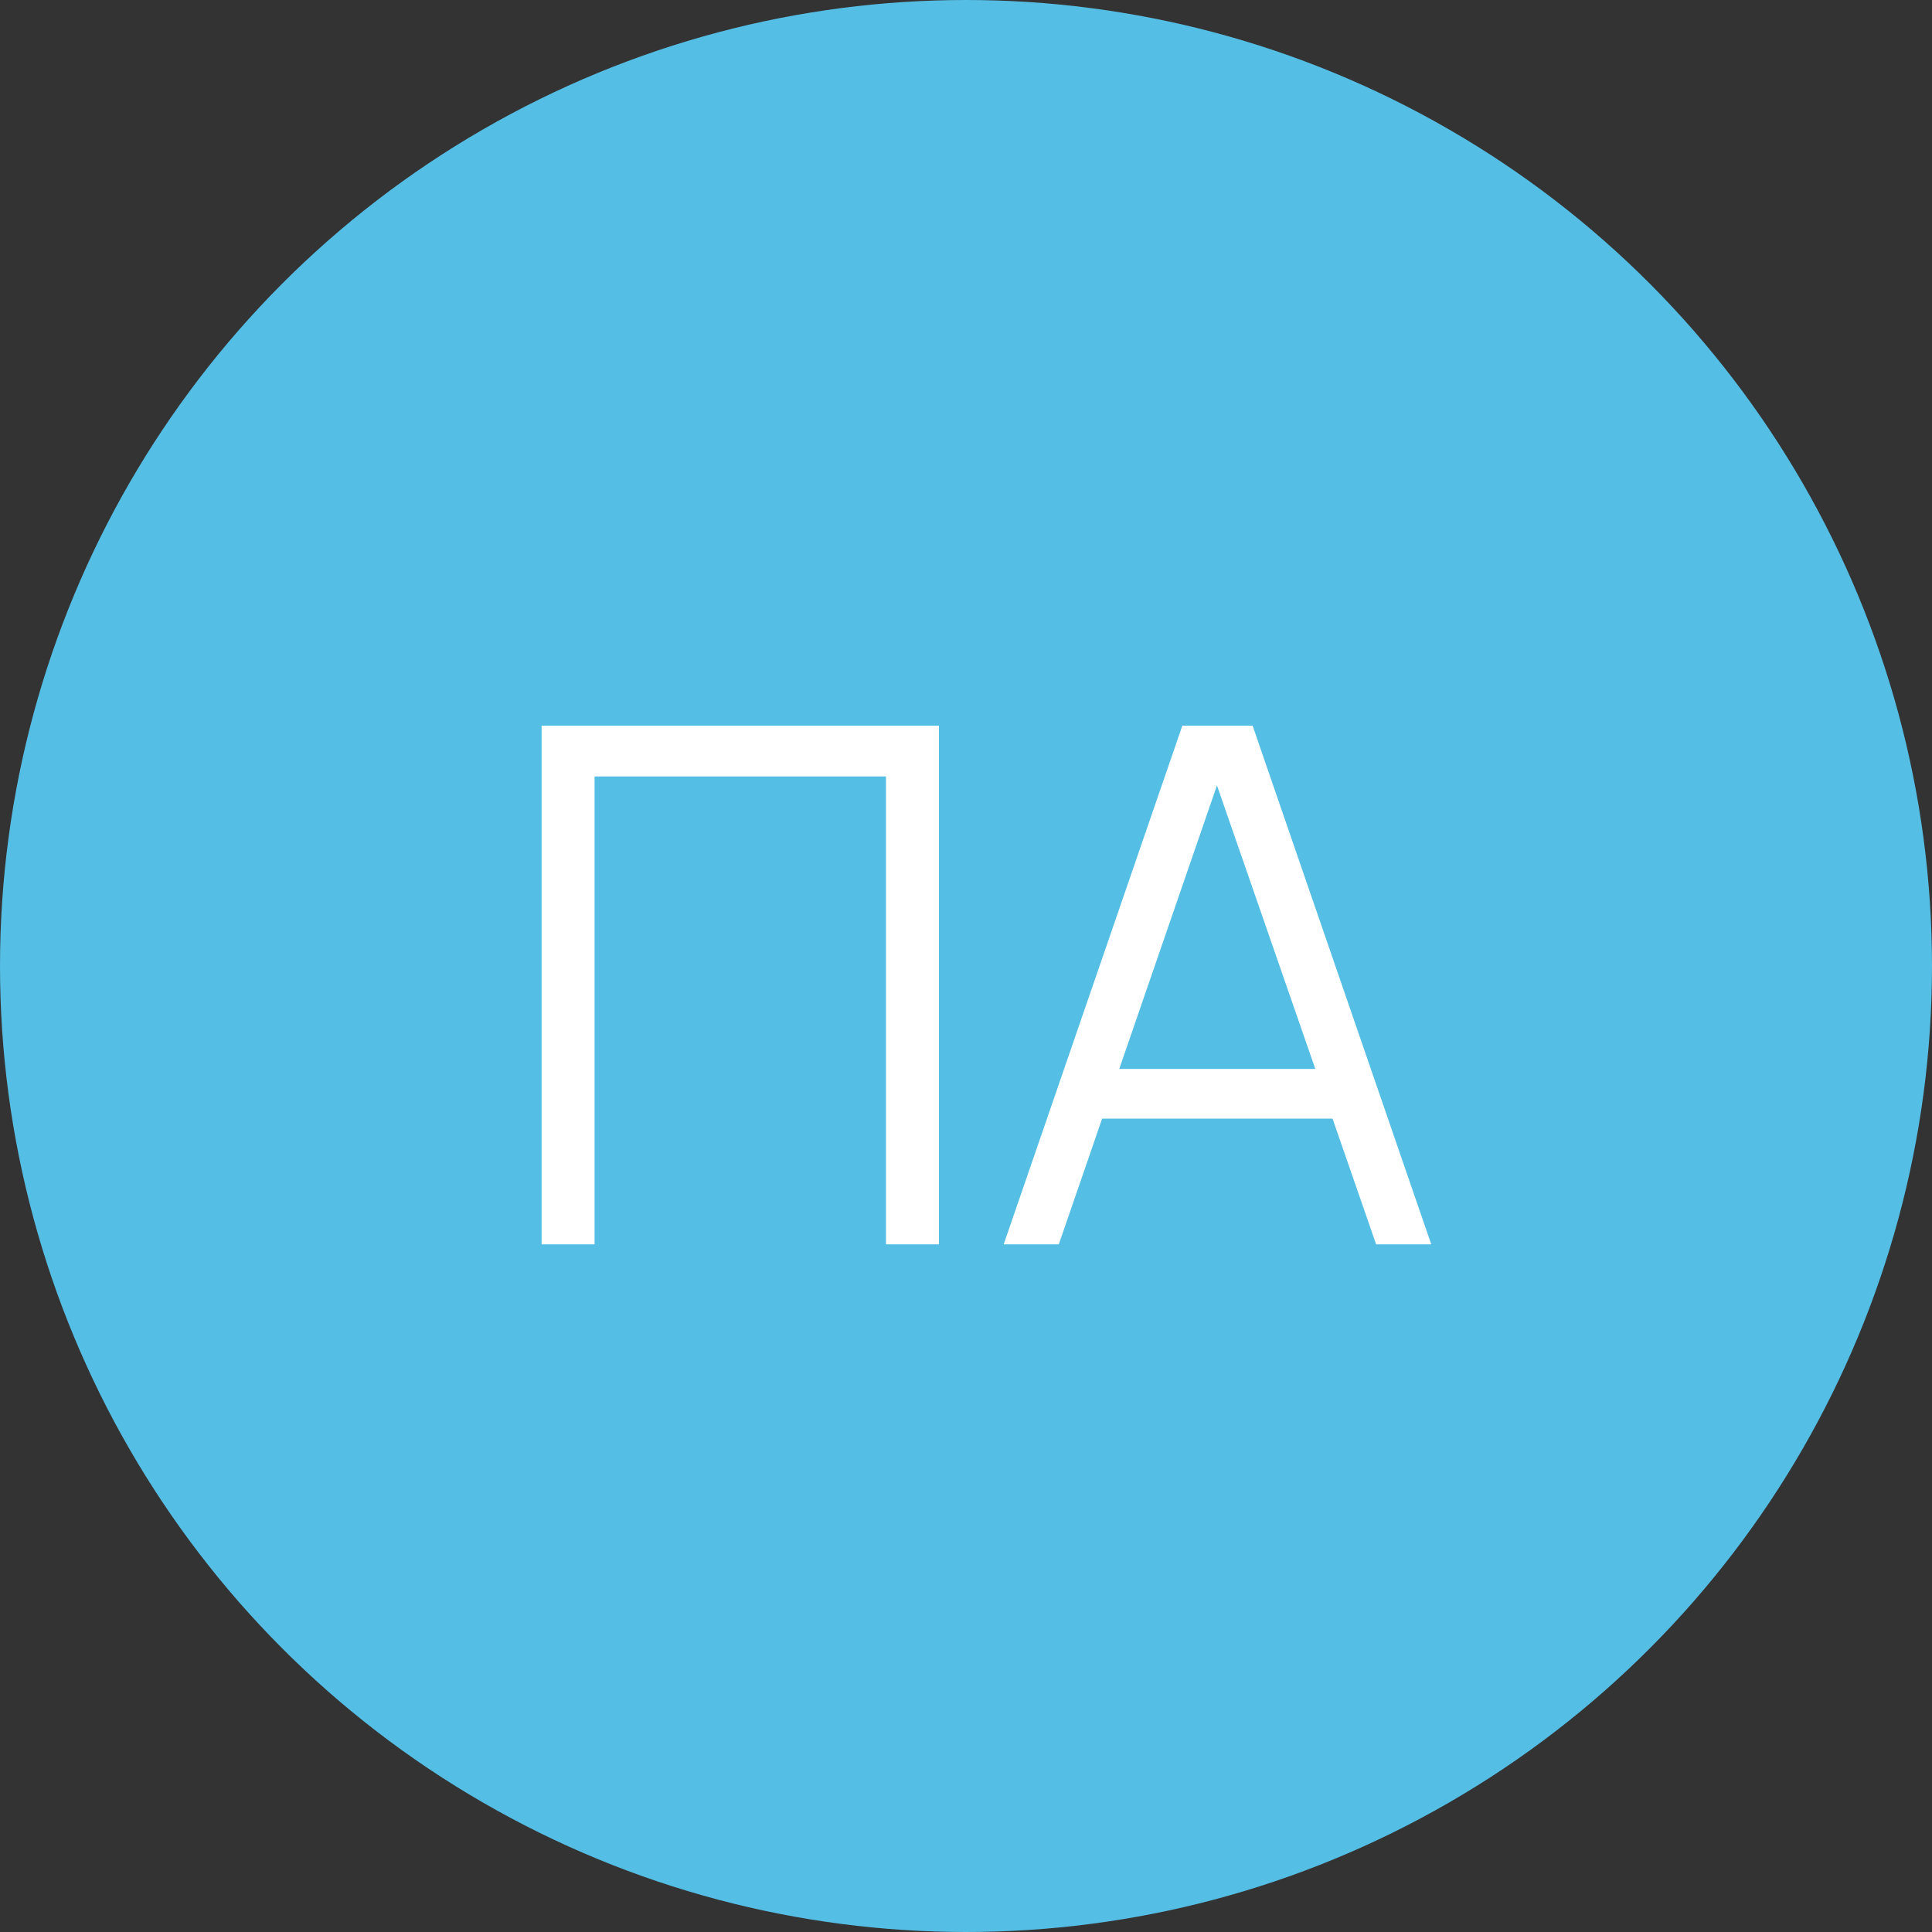
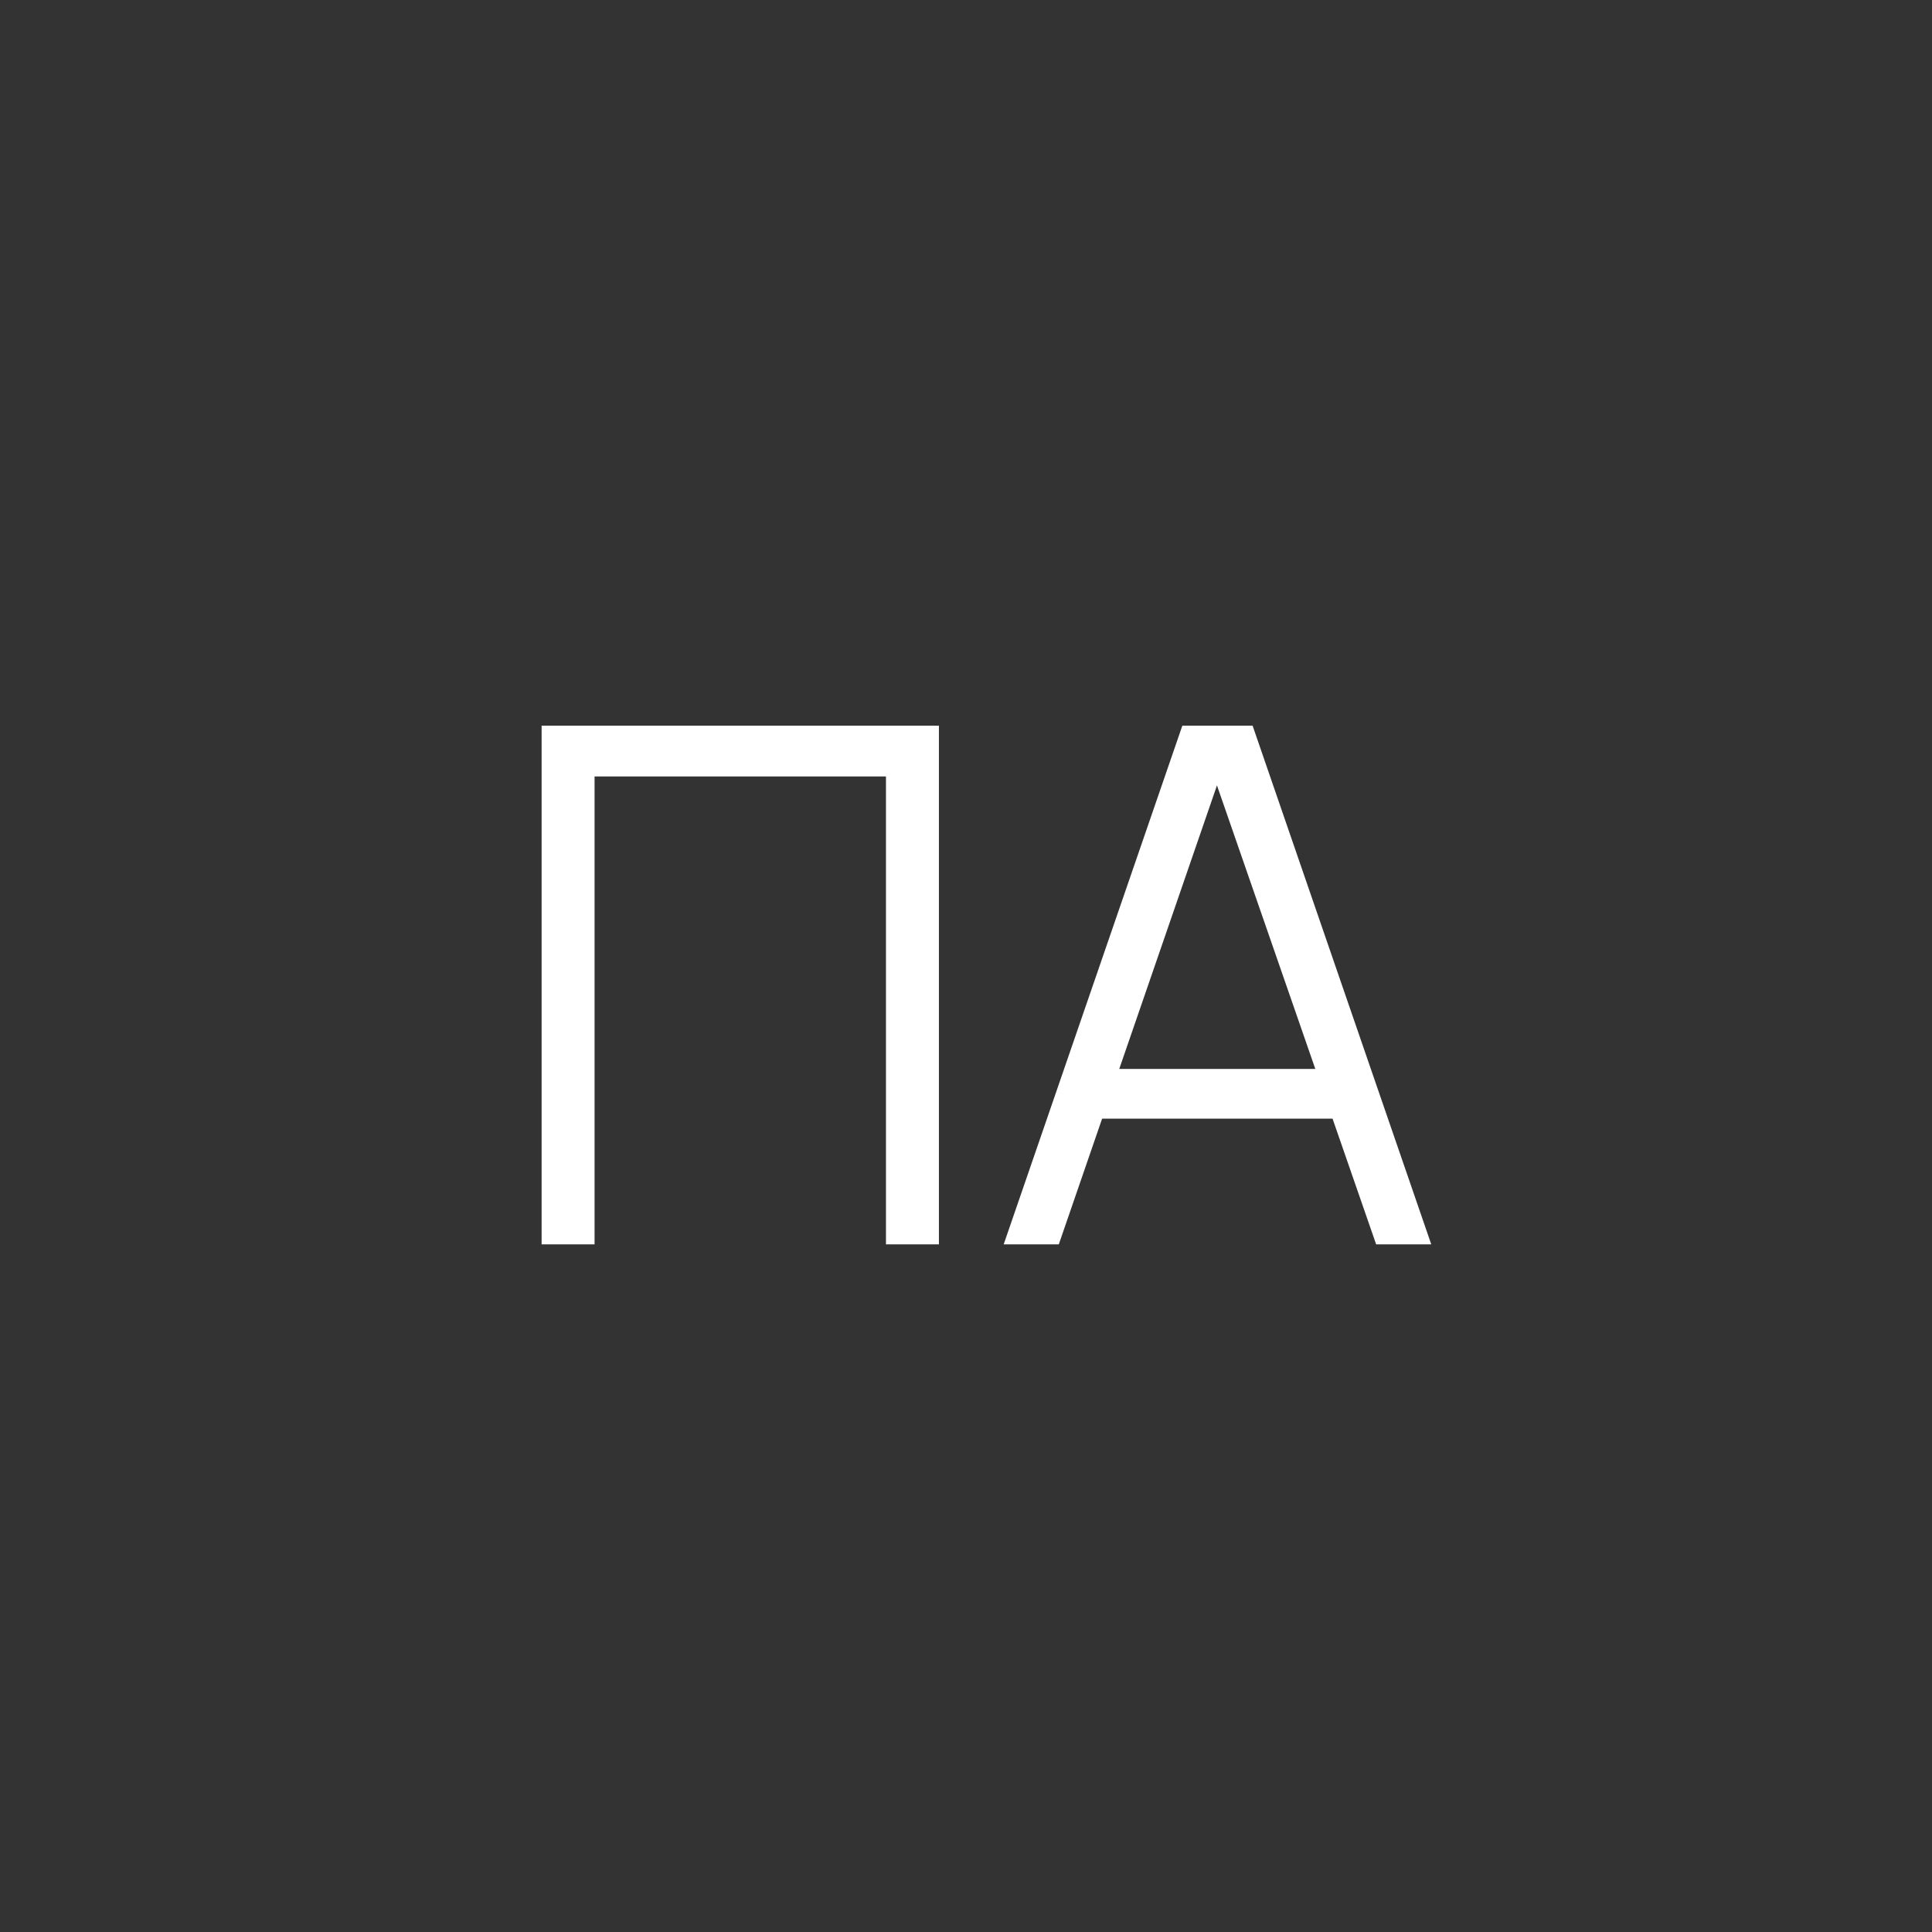
<svg xmlns="http://www.w3.org/2000/svg" width="59" height="59" viewBox="0 0 59 59" fill="none">
  <rect x="0" y="0" width="59" height="59" fill="#333333" stroke="none" />
-   <circle cx="29.5" cy="29.5" r="29.5" fill="#55BEE5" />
  <path d="M16.54 38V22.16H28.673V38H27.056V23.711H18.157V38H16.54ZM30.651 38L36.107 22.16H38.252L43.708 38H42.025L36.844 23.062H37.482L32.334 38H30.651ZM33.082 34.161V32.643H41.266V34.161H33.082Z" fill="white" />
</svg>